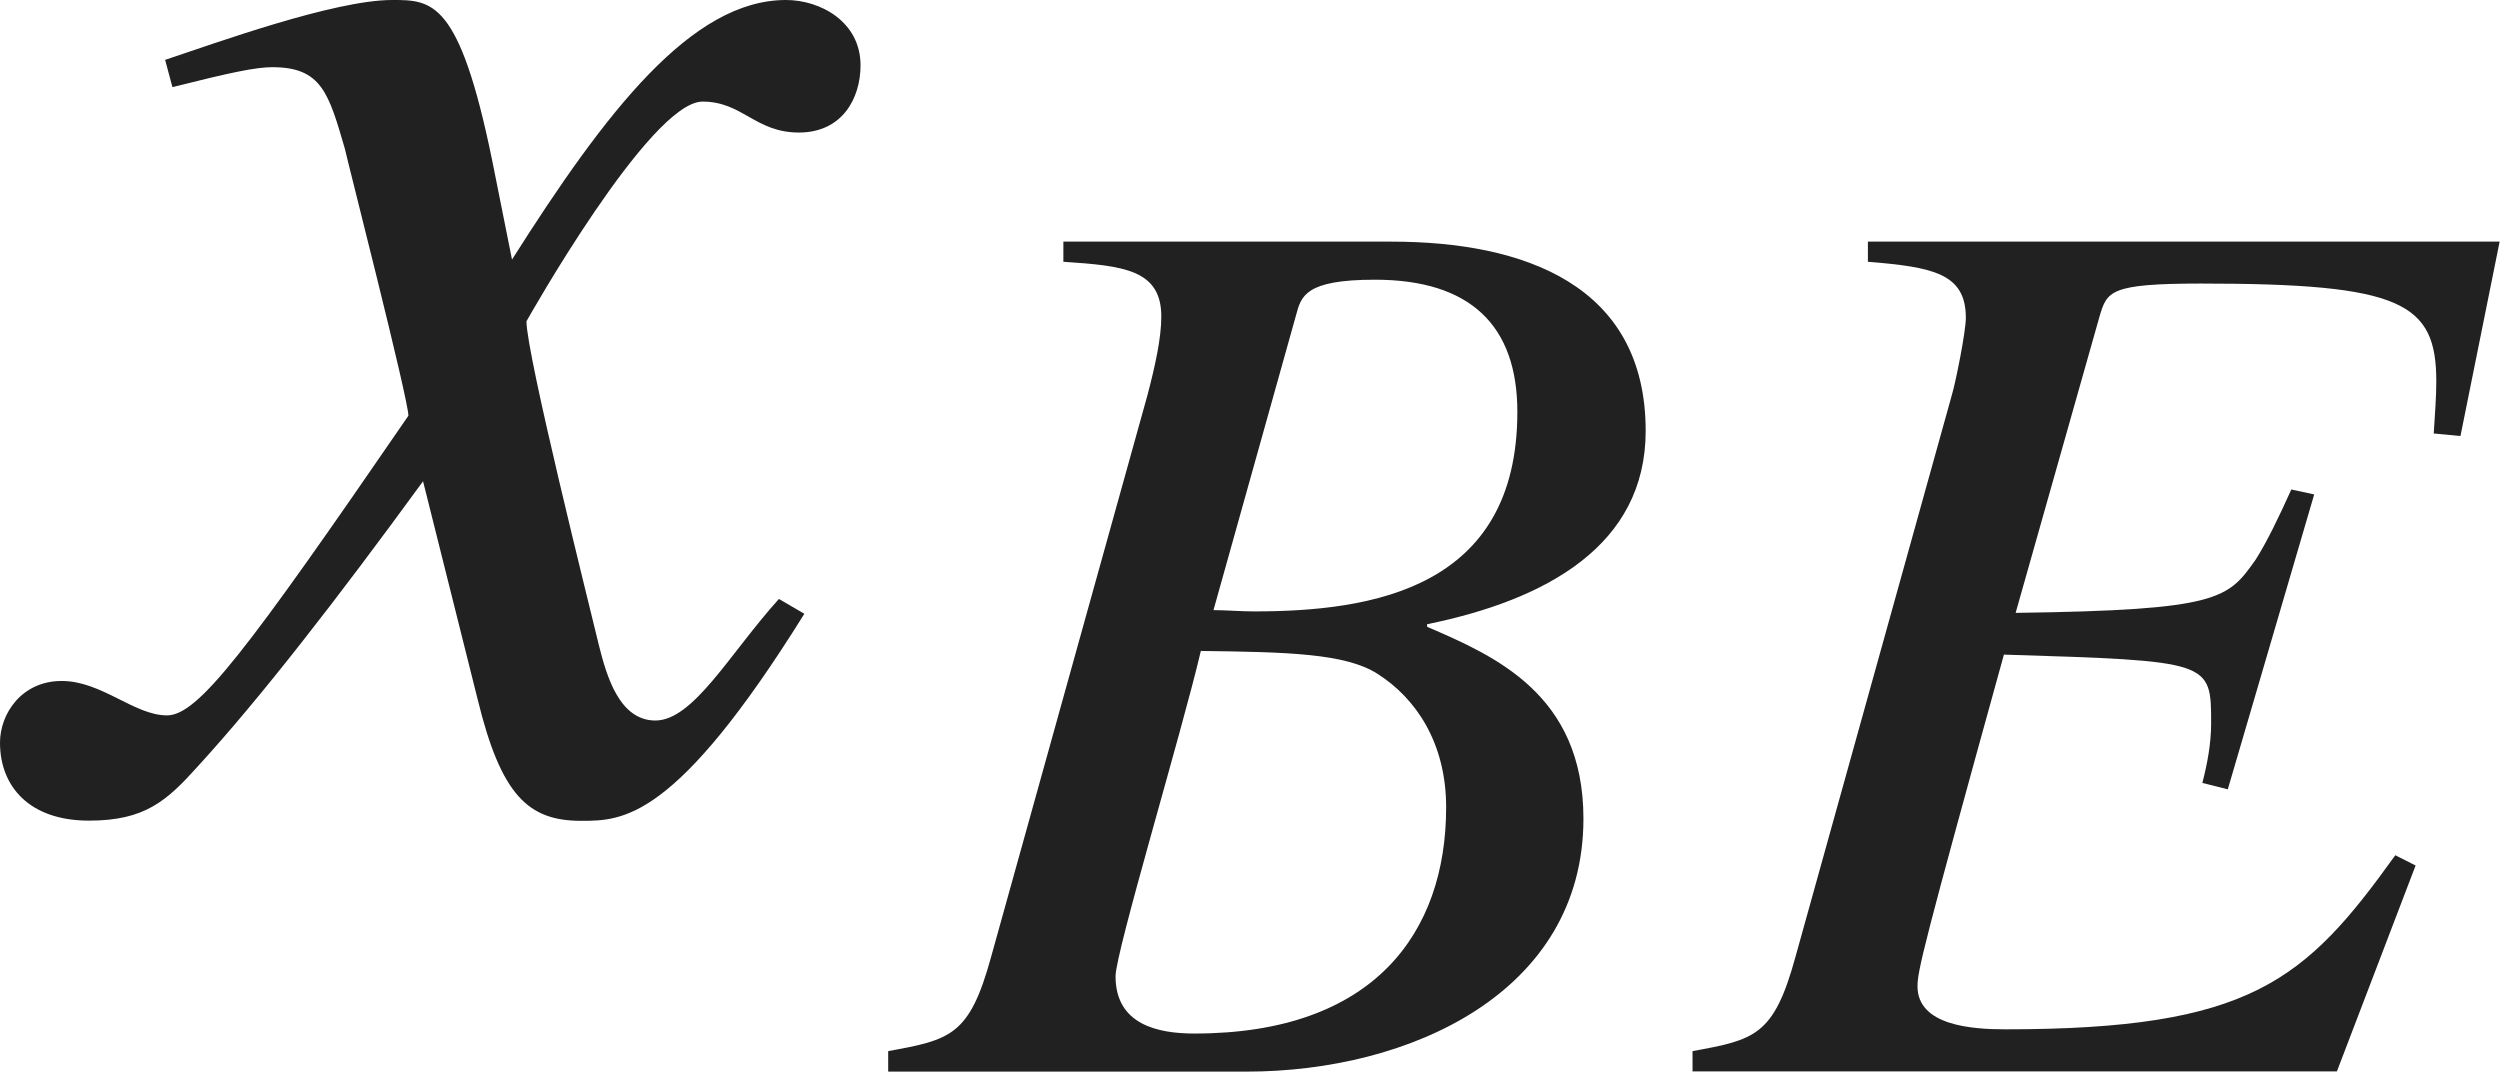
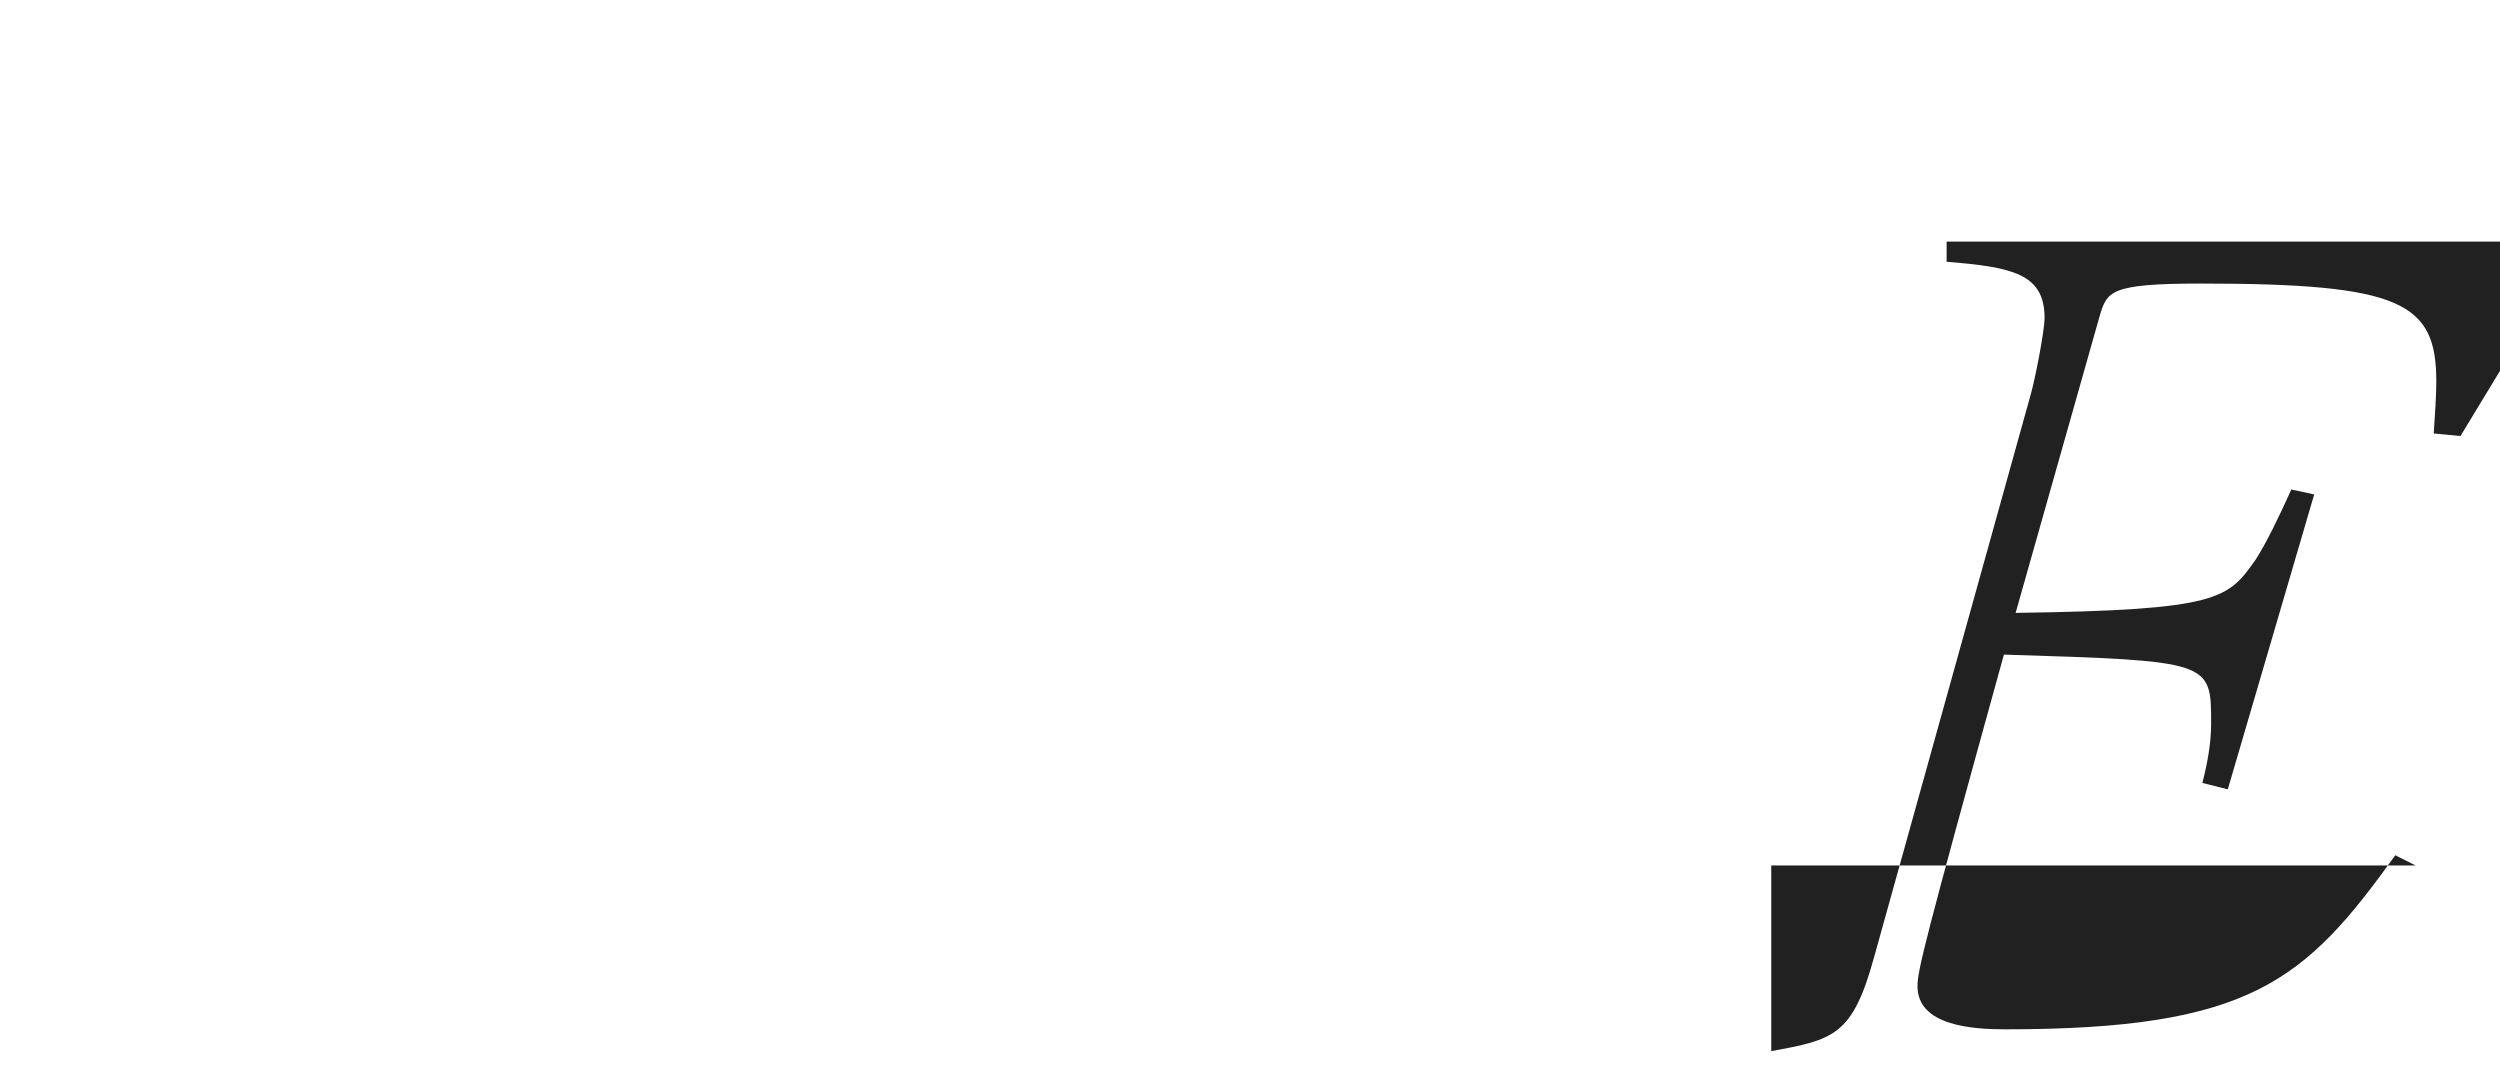
<svg xmlns="http://www.w3.org/2000/svg" version="1.1" id="レイヤー_1" x="0px" y="0px" viewBox="0 0 13.657 5.854" style="enable-background:new 0 0 13.657 5.854;" xml:space="preserve" preserveAspectRatio="xMinYMin meet">
  <g>
-     <path style="fill:#212121;" d="M4.394,3.353c-0.704,1.131-0.992,1.131-1.22,1.131c-0.288,0-0.437-0.139-0.565-0.665L2.311,2.629   C1.834,3.283,1.418,3.818,1.081,4.186C0.912,4.374,0.793,4.483,0.486,4.483C0.159,4.483,0,4.295,0,4.057   C0,3.898,0.119,3.72,0.337,3.72s0.397,0.188,0.575,0.188c0.169,0,0.427-0.338,1.319-1.637c0-0.09-0.337-1.408-0.347-1.458   C1.795,0.506,1.755,0.367,1.487,0.367c-0.089,0-0.228,0.029-0.545,0.109l-0.04-0.149C1.17,0.238,1.825,0,2.142,0   C2.36,0,2.509,0,2.688,0.873l0.109,0.545C3.312,0.605,3.779,0,4.294,0c0.188,0,0.407,0.119,0.407,0.357   c0,0.179-0.099,0.367-0.337,0.367c-0.238,0-0.308-0.169-0.526-0.169c-0.288,0-0.962,1.2-0.962,1.2c0,0.179,0.337,1.527,0.397,1.775   c0.04,0.158,0.109,0.406,0.307,0.406c0.208,0,0.407-0.367,0.675-0.664L4.394,3.353z" />
-   </g>
+     </g>
  <g>
-     <path style="fill:#212121;" d="M4.852,5.742c0.34-0.062,0.444-0.083,0.562-0.514L6.268,2.16C6.31,2,6.344,1.848,6.344,1.729   c0-0.257-0.208-0.277-0.535-0.299V1.32h1.792c0.722,0,1.389,0.235,1.389,1.034c0,0.625-0.542,0.923-1.194,1.056v0.014   c0.368,0.159,0.854,0.368,0.854,1.048c0,0.951-0.951,1.382-1.84,1.382H4.852V5.742z M6.525,5.646c0.979,0,1.375-0.549,1.375-1.236   c0-0.354-0.167-0.597-0.375-0.729C7.351,3.569,7.032,3.562,6.56,3.556C6.456,4,6.094,5.201,6.094,5.333   C6.094,5.597,6.324,5.646,6.525,5.646z M6.629,3.333c0.069,0,0.146,0.007,0.222,0.007c0.646,0,1.438-0.125,1.438-1.09   c0-0.472-0.257-0.722-0.778-0.722c-0.382,0-0.403,0.09-0.431,0.194L6.629,3.333z" />
-     <path style="fill:#212121;" d="M13.441,2.382l-0.146-0.014c0.007-0.111,0.014-0.201,0.014-0.284c0-0.431-0.188-0.535-1.285-0.535   c-0.5,0-0.514,0.042-0.555,0.181l-0.458,1.618c1.118-0.015,1.16-0.077,1.312-0.292c0.062-0.098,0.125-0.229,0.194-0.382   l0.125,0.027l-0.472,1.611l-0.139-0.035c0.027-0.104,0.048-0.215,0.048-0.326c0-0.34,0-0.34-1.132-0.375   c-0.444,1.604-0.472,1.729-0.472,1.812c0,0.215,0.299,0.235,0.479,0.235c1.34,0,1.638-0.264,2.131-0.951l0.111,0.056l-0.43,1.125   h-3.52V5.742c0.34-0.062,0.444-0.083,0.562-0.514l0.854-3.068c0.021-0.069,0.077-0.348,0.077-0.424   c0-0.243-0.181-0.277-0.535-0.306V1.32h3.451L13.441,2.382z" />
+     <path style="fill:#212121;" d="M13.441,2.382l-0.146-0.014c0.007-0.111,0.014-0.201,0.014-0.284c0-0.431-0.188-0.535-1.285-0.535   c-0.5,0-0.514,0.042-0.555,0.181l-0.458,1.618c1.118-0.015,1.16-0.077,1.312-0.292c0.062-0.098,0.125-0.229,0.194-0.382   l0.125,0.027l-0.472,1.611l-0.139-0.035c0.027-0.104,0.048-0.215,0.048-0.326c0-0.34,0-0.34-1.132-0.375   c-0.444,1.604-0.472,1.729-0.472,1.812c0,0.215,0.299,0.235,0.479,0.235c1.34,0,1.638-0.264,2.131-0.951l0.111,0.056h-3.52V5.742c0.34-0.062,0.444-0.083,0.562-0.514l0.854-3.068c0.021-0.069,0.077-0.348,0.077-0.424   c0-0.243-0.181-0.277-0.535-0.306V1.32h3.451L13.441,2.382z" />
  </g>
</svg>